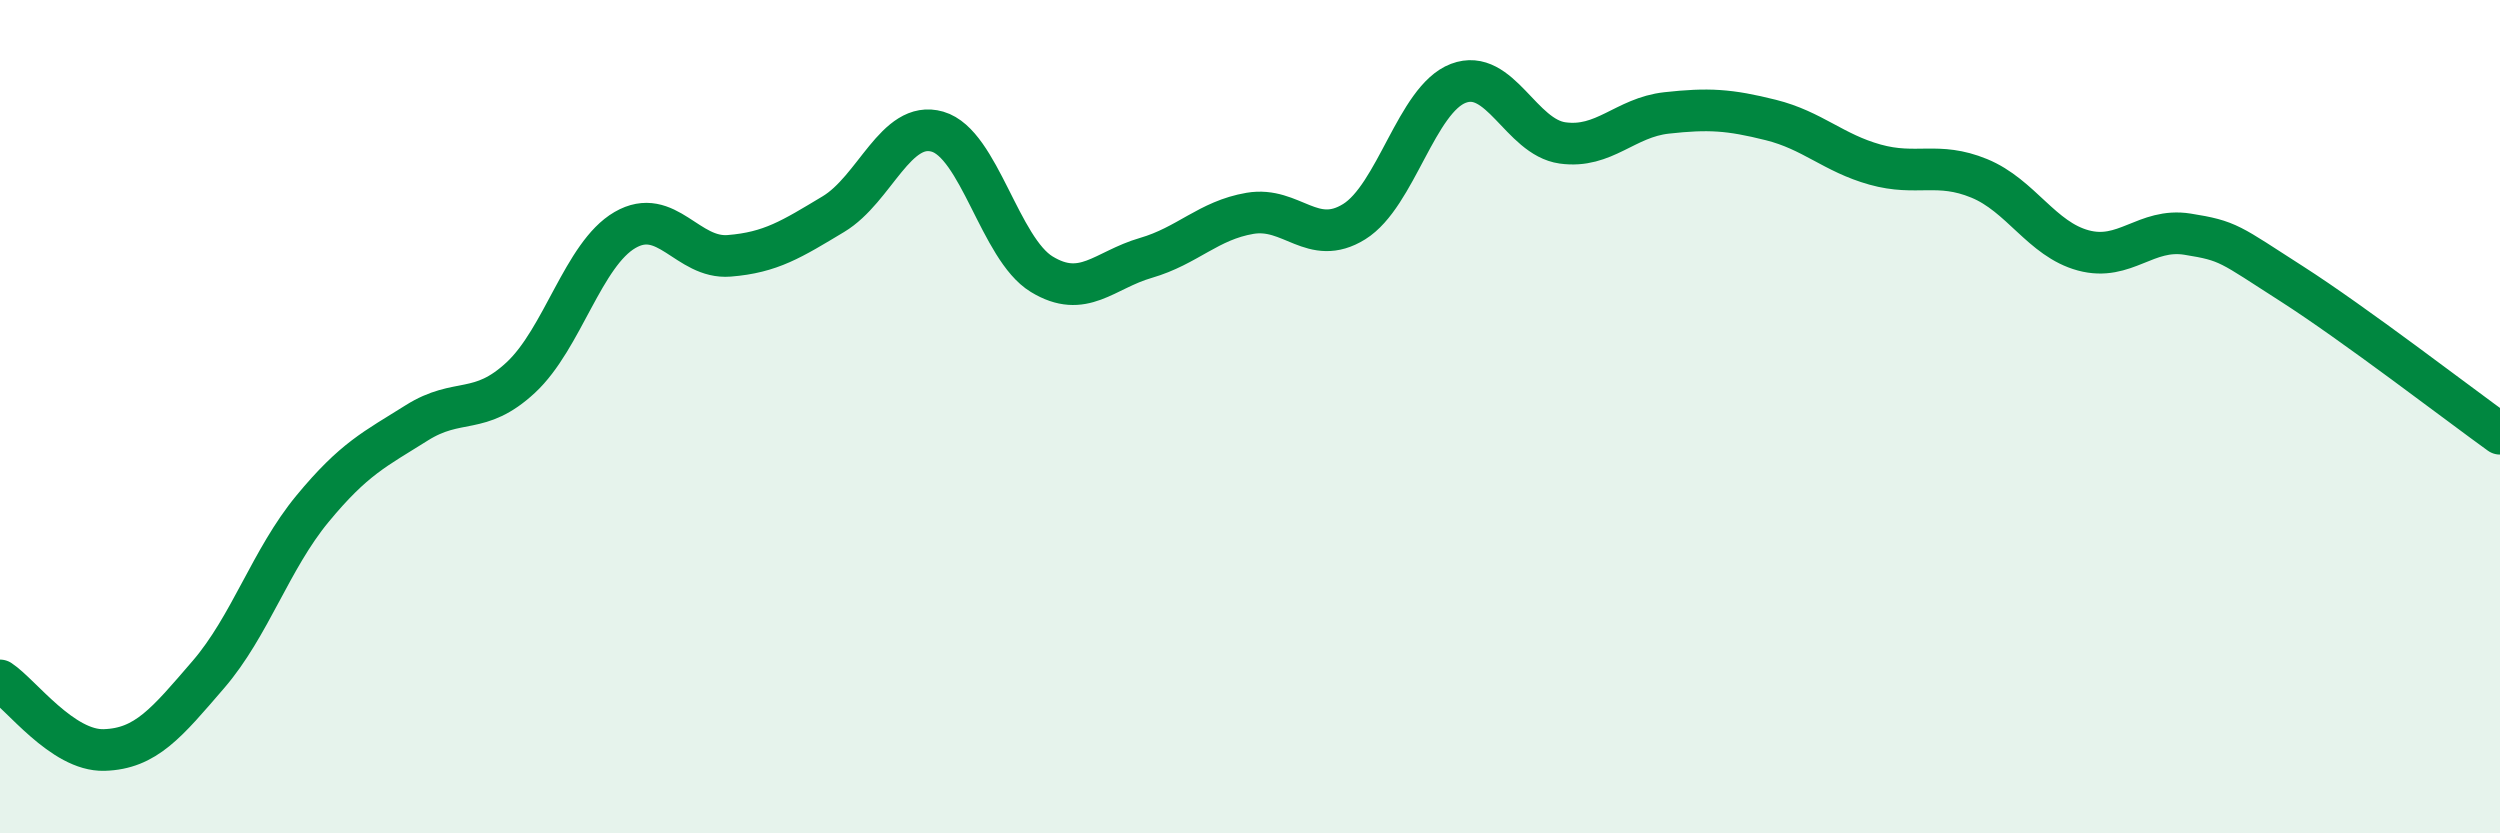
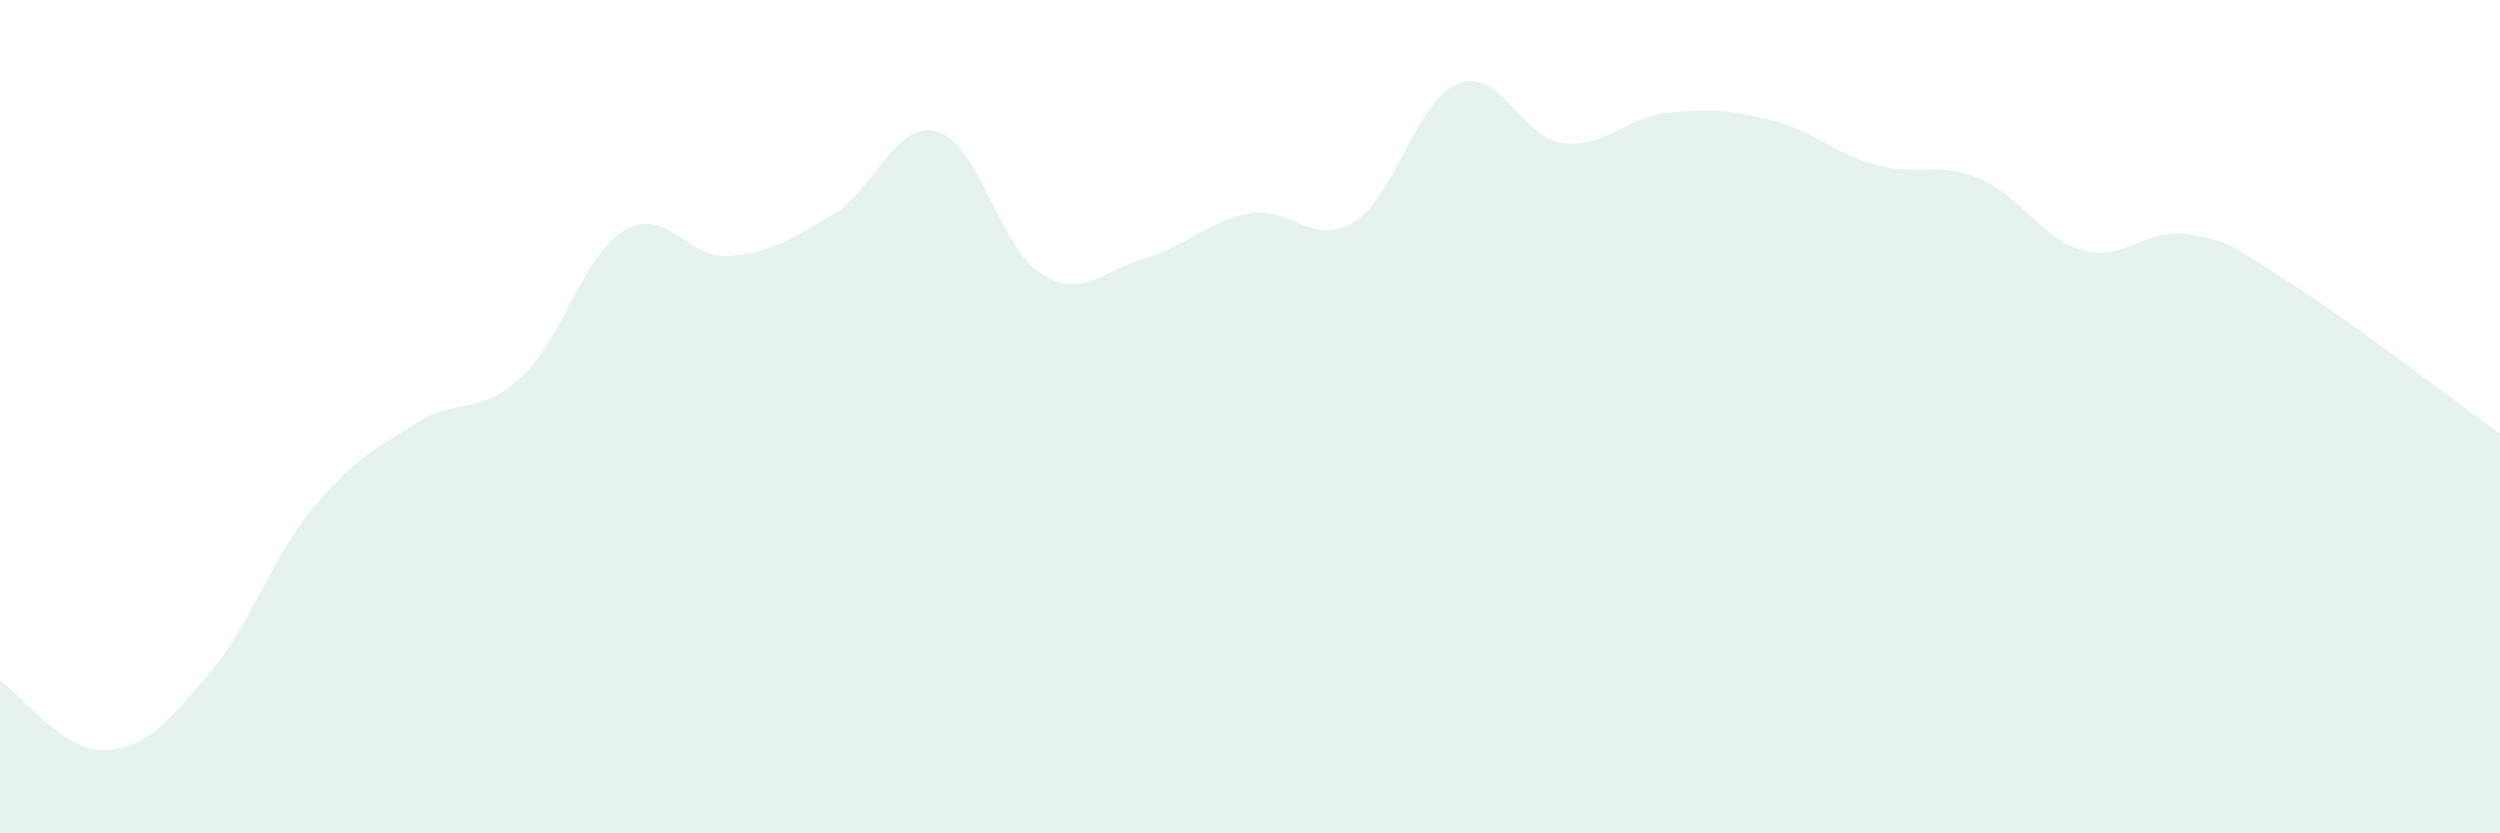
<svg xmlns="http://www.w3.org/2000/svg" width="60" height="20" viewBox="0 0 60 20">
  <path d="M 0,16.33 C 0.5,16.66 1.5,18.03 2.5,18 C 3.5,17.97 4,17.35 5,16.19 C 6,15.03 6.5,13.42 7.5,12.21 C 8.5,11 9,10.78 10,10.15 C 11,9.52 11.5,9.99 12.5,9.06 C 13.5,8.13 14,6.1 15,5.52 C 16,4.94 16.5,6.22 17.5,6.14 C 18.5,6.06 19,5.74 20,5.14 C 21,4.54 21.5,2.87 22.5,3.16 C 23.5,3.45 24,5.97 25,6.58 C 26,7.19 26.5,6.48 27.5,6.19 C 28.5,5.9 29,5.29 30,5.12 C 31,4.95 31.5,5.94 32.5,5.32 C 33.5,4.7 34,2.38 35,2 C 36,1.62 36.5,3.29 37.5,3.43 C 38.5,3.57 39,2.82 40,2.71 C 41,2.6 41.5,2.63 42.5,2.88 C 43.5,3.13 44,3.67 45,3.95 C 46,4.23 46.5,3.87 47.5,4.28 C 48.5,4.69 49,5.74 50,6.01 C 51,6.28 51.5,5.46 52.5,5.62 C 53.5,5.78 53.5,5.85 55,6.81 C 56.5,7.77 59,9.69 60,10.41L60 20L0 20Z" fill="#008740" opacity="0.1" stroke-linecap="round" stroke-linejoin="round" />
-   <path d="M 0,16.33 C 0.5,16.66 1.5,18.03 2.5,18 C 3.5,17.97 4,17.35 5,16.19 C 6,15.03 6.5,13.42 7.5,12.21 C 8.5,11 9,10.78 10,10.15 C 11,9.52 11.5,9.99 12.5,9.06 C 13.5,8.13 14,6.1 15,5.52 C 16,4.94 16.5,6.22 17.5,6.14 C 18.5,6.06 19,5.74 20,5.14 C 21,4.54 21.5,2.87 22.5,3.16 C 23.5,3.45 24,5.97 25,6.58 C 26,7.19 26.5,6.48 27.5,6.19 C 28.5,5.9 29,5.29 30,5.12 C 31,4.95 31.5,5.94 32.5,5.32 C 33.5,4.7 34,2.38 35,2 C 36,1.62 36.5,3.29 37.5,3.43 C 38.5,3.57 39,2.82 40,2.71 C 41,2.6 41.5,2.63 42.5,2.88 C 43.5,3.13 44,3.67 45,3.95 C 46,4.23 46.5,3.87 47.5,4.28 C 48.5,4.69 49,5.74 50,6.01 C 51,6.28 51.5,5.46 52.5,5.62 C 53.5,5.78 53.5,5.85 55,6.81 C 56.5,7.77 59,9.69 60,10.41" stroke="#008740" stroke-width="1" fill="none" stroke-linecap="round" stroke-linejoin="round" />
</svg>